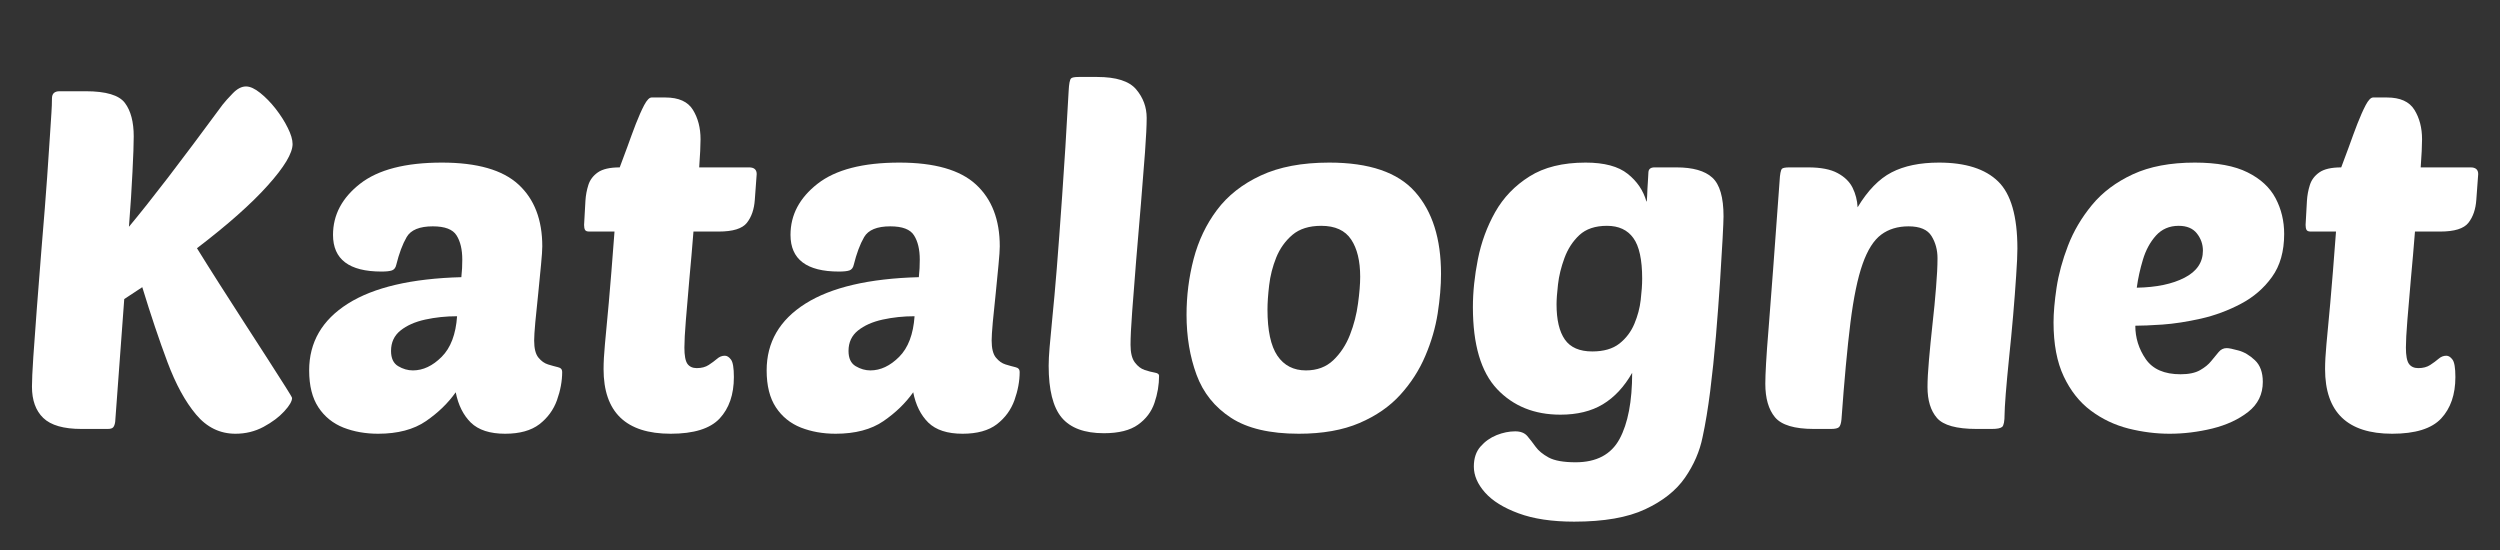
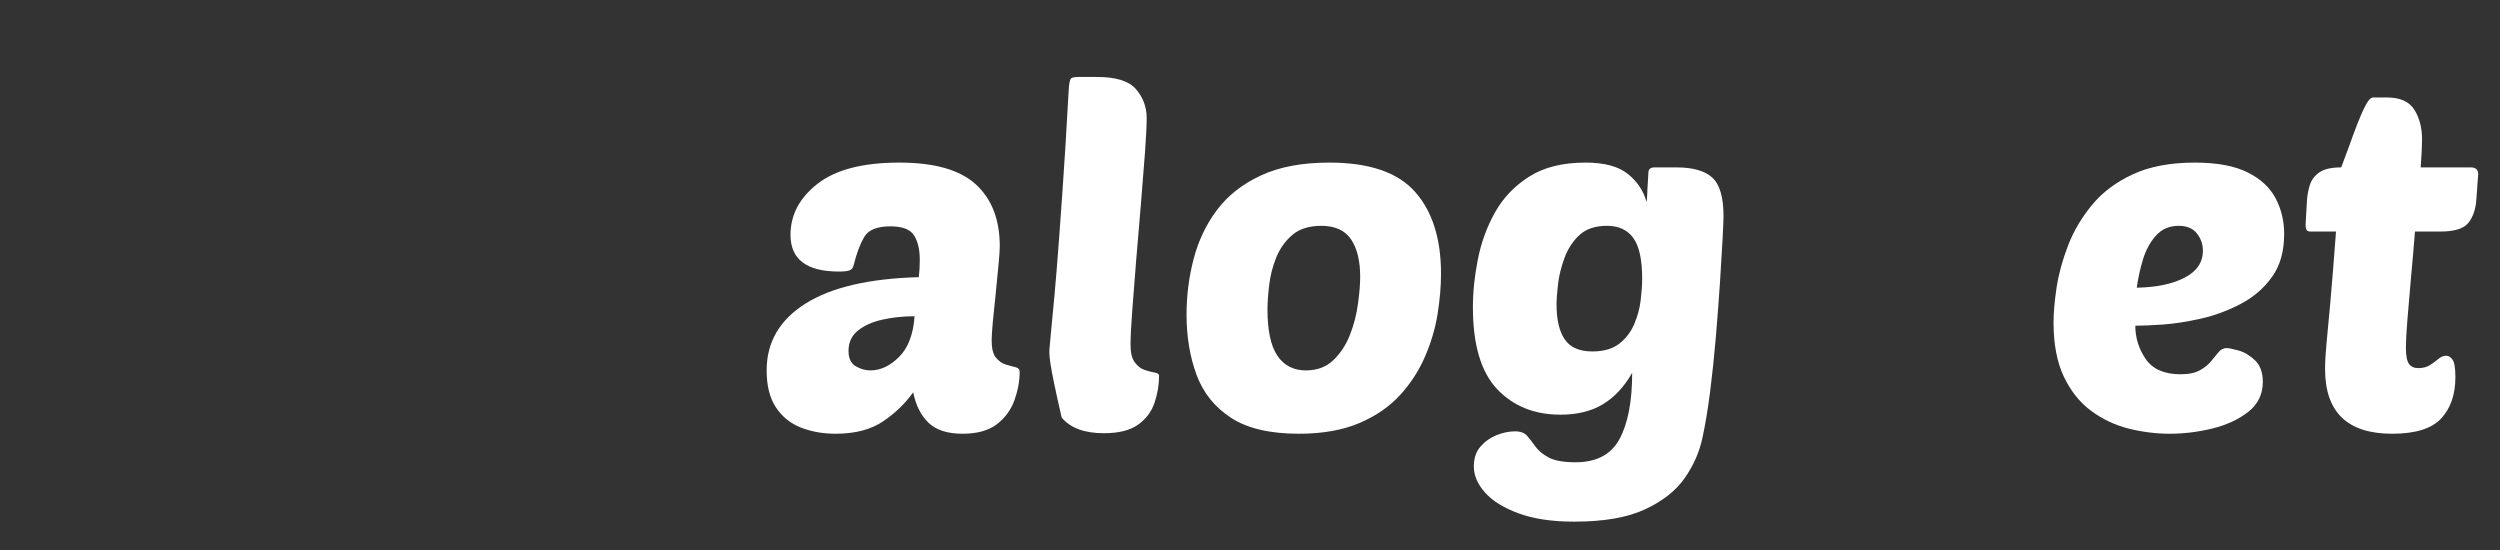
<svg xmlns="http://www.w3.org/2000/svg" width="500" zoomAndPan="magnify" viewBox="0 0 375 82.5" height="110" preserveAspectRatio="xMidYMid meet" version="1.0">
  <rect x="0" y="0" width="375" height="82.5" fill="#333333" stroke="none" />
  <defs>
    <g />
  </defs>
  <g fill="#ffffff" fill-opacity="1">
    <g transform="translate(1.153, 64.342)">
      <g>
-         <path d="M 42.656 -4.641 C 42.656 -4.16 42.266 -3.492 41.484 -2.641 C 40.703 -1.785 39.664 -1.008 38.375 -0.312 C 37.094 0.375 35.691 0.719 34.172 0.719 C 31.836 0.719 29.863 -0.242 28.25 -2.172 C 26.633 -4.098 25.207 -6.711 23.969 -10.016 C 22.727 -13.328 21.469 -17.078 20.188 -21.266 L 17.484 -19.484 L 16.125 -1.062 C 16.07 -0.688 15.973 -0.414 15.828 -0.25 C 15.691 -0.082 15.41 0 14.984 0 L 11.062 0 C 8.395 0 6.488 -0.547 5.344 -1.641 C 4.207 -2.734 3.641 -4.301 3.641 -6.344 C 3.641 -7.25 3.707 -8.734 3.844 -10.797 C 3.988 -12.867 4.164 -15.305 4.375 -18.109 C 4.594 -20.922 4.82 -23.848 5.062 -26.891 C 5.445 -31.461 5.734 -35.102 5.922 -37.812 C 6.109 -40.52 6.25 -42.609 6.344 -44.078 C 6.445 -45.555 6.52 -46.676 6.562 -47.438 C 6.613 -48.195 6.641 -48.91 6.641 -49.578 C 6.641 -50.297 7.02 -50.656 7.781 -50.656 L 11.703 -50.656 C 14.742 -50.656 16.703 -50.07 17.578 -48.906 C 18.461 -47.738 18.906 -46.062 18.906 -43.875 C 18.906 -42.781 18.844 -41.008 18.719 -38.562 C 18.602 -36.113 18.426 -33.367 18.188 -30.328 C 19.812 -32.273 21.766 -34.734 24.047 -37.703 C 26.328 -40.68 29.062 -44.332 32.25 -48.656 C 32.582 -49.082 33.082 -49.641 33.75 -50.328 C 34.414 -51.023 35.082 -51.375 35.75 -51.375 C 36.363 -51.375 37.07 -51.051 37.875 -50.406 C 38.688 -49.758 39.461 -48.961 40.203 -48.016 C 40.941 -47.066 41.547 -46.113 42.016 -45.156 C 42.492 -44.207 42.734 -43.398 42.734 -42.734 C 42.734 -41.359 41.492 -39.289 39.016 -36.531 C 36.547 -33.77 33.004 -30.629 28.391 -27.109 C 29.391 -25.492 30.52 -23.695 31.781 -21.719 C 33.039 -19.75 34.301 -17.785 35.562 -15.828 C 36.82 -13.879 37.988 -12.07 39.062 -10.406 C 40.133 -8.75 41 -7.395 41.656 -6.344 C 42.32 -5.301 42.656 -4.734 42.656 -4.641 Z M 42.656 -4.641 " />
-       </g>
+         </g>
    </g>
  </g>
  <g fill="#ffffff" fill-opacity="1">
    <g transform="translate(45.593, 64.342)">
      <g>
-         <path d="M 0.781 -8.781 C 0.781 -13.008 2.719 -16.348 6.594 -18.797 C 10.469 -21.242 16.141 -22.566 23.609 -22.766 C 23.66 -23.285 23.695 -23.734 23.719 -24.109 C 23.738 -24.492 23.75 -24.922 23.75 -25.391 C 23.75 -26.922 23.461 -28.133 22.891 -29.031 C 22.328 -29.938 21.141 -30.391 19.328 -30.391 C 17.336 -30.391 16.031 -29.852 15.406 -28.781 C 14.789 -27.719 14.27 -26.328 13.844 -24.609 C 13.75 -24.18 13.535 -23.906 13.203 -23.781 C 12.867 -23.664 12.344 -23.609 11.625 -23.609 C 6.781 -23.609 4.359 -25.441 4.359 -29.109 C 4.359 -32.109 5.711 -34.664 8.422 -36.781 C 11.129 -38.895 15.219 -39.953 20.688 -39.953 C 25.969 -39.953 29.797 -38.859 32.172 -36.672 C 34.555 -34.484 35.75 -31.391 35.75 -27.391 C 35.75 -26.867 35.688 -25.953 35.562 -24.641 C 35.445 -23.336 35.305 -21.898 35.141 -20.328 C 34.973 -18.766 34.828 -17.328 34.703 -16.016 C 34.586 -14.711 34.531 -13.797 34.531 -13.266 C 34.531 -12.078 34.742 -11.223 35.172 -10.703 C 35.598 -10.18 36.082 -9.836 36.625 -9.672 C 37.176 -9.504 37.664 -9.367 38.094 -9.266 C 38.52 -9.172 38.734 -8.938 38.734 -8.562 C 38.734 -7.188 38.473 -5.77 37.953 -4.312 C 37.43 -2.863 36.551 -1.66 35.312 -0.703 C 34.07 0.242 32.359 0.719 30.172 0.719 C 27.891 0.719 26.176 0.16 25.031 -0.953 C 23.895 -2.078 23.141 -3.594 22.766 -5.5 C 21.617 -3.875 20.129 -2.43 18.297 -1.172 C 16.461 0.086 14.07 0.719 11.125 0.719 C 9.227 0.719 7.492 0.41 5.922 -0.203 C 4.348 -0.828 3.098 -1.836 2.172 -3.234 C 1.242 -4.641 0.781 -6.488 0.781 -8.781 Z M 22.969 -16.906 C 21.301 -16.906 19.707 -16.738 18.188 -16.406 C 16.664 -16.07 15.43 -15.523 14.484 -14.766 C 13.535 -14.004 13.062 -12.984 13.062 -11.703 C 13.062 -10.609 13.414 -9.848 14.125 -9.422 C 14.844 -8.992 15.582 -8.781 16.344 -8.781 C 17.863 -8.781 19.301 -9.457 20.656 -10.812 C 22.008 -12.164 22.781 -14.195 22.969 -16.906 Z M 22.969 -16.906 " />
-       </g>
+         </g>
    </g>
  </g>
  <g fill="#ffffff" fill-opacity="1">
    <g transform="translate(85.754, 64.342)">
      <g>
-         <path d="M 22.047 -29.609 L 18.266 -29.609 C 18.078 -27.234 17.875 -24.879 17.656 -22.547 C 17.445 -20.211 17.27 -18.129 17.125 -16.297 C 16.977 -14.473 16.906 -13.109 16.906 -12.203 C 16.906 -11.016 17.055 -10.203 17.359 -9.766 C 17.672 -9.336 18.141 -9.125 18.766 -9.125 C 19.473 -9.125 20.066 -9.281 20.547 -9.594 C 21.023 -9.906 21.441 -10.211 21.797 -10.516 C 22.148 -10.828 22.539 -10.984 22.969 -10.984 C 23.301 -10.984 23.609 -10.789 23.891 -10.406 C 24.18 -10.031 24.328 -9.156 24.328 -7.781 C 24.328 -5.164 23.613 -3.094 22.188 -1.562 C 20.758 -0.039 18.312 0.719 14.844 0.719 C 8.133 0.719 4.781 -2.516 4.781 -8.984 C 4.781 -9.984 4.848 -11.219 4.984 -12.688 C 5.129 -14.164 5.32 -16.238 5.562 -18.906 C 5.801 -21.57 6.086 -25.141 6.422 -29.609 L 2.641 -29.609 C 2.305 -29.609 2.094 -29.691 2 -29.859 C 1.906 -30.023 1.859 -30.273 1.859 -30.609 L 2.062 -34.25 C 2.113 -35.051 2.258 -35.832 2.5 -36.594 C 2.738 -37.352 3.211 -37.984 3.922 -38.484 C 4.641 -38.984 5.734 -39.234 7.203 -39.234 C 7.535 -40.086 7.914 -41.109 8.344 -42.297 C 8.77 -43.492 9.195 -44.648 9.625 -45.766 C 10.062 -46.879 10.477 -47.816 10.875 -48.578 C 11.281 -49.336 11.648 -49.719 11.984 -49.719 L 14.062 -49.719 C 16.051 -49.719 17.426 -49.098 18.188 -47.859 C 18.945 -46.629 19.328 -45.16 19.328 -43.453 C 19.328 -42.492 19.258 -41.086 19.125 -39.234 L 26.609 -39.234 C 27.367 -39.234 27.75 -38.898 27.75 -38.234 L 27.469 -34.391 C 27.375 -32.961 26.977 -31.805 26.281 -30.922 C 25.594 -30.047 24.18 -29.609 22.047 -29.609 Z M 22.047 -29.609 " />
-       </g>
+         </g>
    </g>
  </g>
  <g fill="#ffffff" fill-opacity="1">
    <g transform="translate(114.216, 64.342)">
      <g>
        <path d="M 0.781 -8.781 C 0.781 -13.008 2.719 -16.348 6.594 -18.797 C 10.469 -21.242 16.141 -22.566 23.609 -22.766 C 23.66 -23.285 23.695 -23.734 23.719 -24.109 C 23.738 -24.492 23.75 -24.922 23.75 -25.391 C 23.75 -26.922 23.461 -28.133 22.891 -29.031 C 22.328 -29.938 21.141 -30.391 19.328 -30.391 C 17.336 -30.391 16.031 -29.852 15.406 -28.781 C 14.789 -27.719 14.27 -26.328 13.844 -24.609 C 13.75 -24.18 13.535 -23.906 13.203 -23.781 C 12.867 -23.664 12.344 -23.609 11.625 -23.609 C 6.781 -23.609 4.359 -25.441 4.359 -29.109 C 4.359 -32.109 5.711 -34.664 8.422 -36.781 C 11.129 -38.895 15.219 -39.953 20.688 -39.953 C 25.969 -39.953 29.797 -38.859 32.172 -36.672 C 34.555 -34.484 35.75 -31.391 35.75 -27.391 C 35.75 -26.867 35.688 -25.953 35.562 -24.641 C 35.445 -23.336 35.305 -21.898 35.141 -20.328 C 34.973 -18.766 34.828 -17.328 34.703 -16.016 C 34.586 -14.711 34.531 -13.797 34.531 -13.266 C 34.531 -12.078 34.742 -11.223 35.172 -10.703 C 35.598 -10.18 36.082 -9.836 36.625 -9.672 C 37.176 -9.504 37.664 -9.367 38.094 -9.266 C 38.52 -9.172 38.734 -8.938 38.734 -8.562 C 38.734 -7.188 38.473 -5.77 37.953 -4.312 C 37.43 -2.863 36.551 -1.66 35.312 -0.703 C 34.07 0.242 32.359 0.719 30.172 0.719 C 27.891 0.719 26.176 0.16 25.031 -0.953 C 23.895 -2.078 23.141 -3.594 22.766 -5.5 C 21.617 -3.875 20.129 -2.43 18.297 -1.172 C 16.461 0.086 14.07 0.719 11.125 0.719 C 9.227 0.719 7.492 0.41 5.922 -0.203 C 4.348 -0.828 3.098 -1.836 2.172 -3.234 C 1.242 -4.641 0.781 -6.488 0.781 -8.781 Z M 22.969 -16.906 C 21.301 -16.906 19.707 -16.738 18.188 -16.406 C 16.664 -16.07 15.43 -15.523 14.484 -14.766 C 13.535 -14.004 13.062 -12.984 13.062 -11.703 C 13.062 -10.609 13.414 -9.848 14.125 -9.422 C 14.844 -8.992 15.582 -8.781 16.344 -8.781 C 17.863 -8.781 19.301 -9.457 20.656 -10.812 C 22.008 -12.164 22.781 -14.195 22.969 -16.906 Z M 22.969 -16.906 " />
      </g>
    </g>
  </g>
  <g fill="#ffffff" fill-opacity="1">
    <g transform="translate(154.377, 64.342)">
      <g>
-         <path d="M 11.203 0.641 C 8.297 0.641 6.188 -0.141 4.875 -1.703 C 3.57 -3.273 2.922 -5.867 2.922 -9.484 C 2.922 -10.203 2.969 -11.117 3.062 -12.234 C 3.156 -13.348 3.297 -14.859 3.484 -16.766 C 3.68 -18.672 3.898 -21.109 4.141 -24.078 C 4.379 -27.047 4.648 -30.707 4.953 -35.062 C 5.266 -39.414 5.586 -44.633 5.922 -50.719 C 5.973 -51.77 6.094 -52.391 6.281 -52.578 C 6.426 -52.723 6.805 -52.797 7.422 -52.797 L 10.203 -52.797 C 13.055 -52.797 15.004 -52.176 16.047 -50.938 C 17.098 -49.695 17.625 -48.27 17.625 -46.656 C 17.625 -45.52 17.539 -43.805 17.375 -41.516 C 17.207 -39.234 17.004 -36.664 16.766 -33.812 C 16.523 -30.957 16.285 -28.113 16.047 -25.281 C 15.816 -22.457 15.617 -19.914 15.453 -17.656 C 15.285 -15.395 15.203 -13.719 15.203 -12.625 C 15.203 -11.438 15.414 -10.555 15.844 -9.984 C 16.27 -9.41 16.766 -9.031 17.328 -8.844 C 17.898 -8.656 18.398 -8.523 18.828 -8.453 C 19.266 -8.379 19.484 -8.223 19.484 -7.984 C 19.484 -6.609 19.254 -5.254 18.797 -3.922 C 18.348 -2.586 17.523 -1.492 16.328 -0.641 C 15.141 0.211 13.43 0.641 11.203 0.641 Z M 11.203 0.641 " />
+         <path d="M 11.203 0.641 C 8.297 0.641 6.188 -0.141 4.875 -1.703 C 2.922 -10.203 2.969 -11.117 3.062 -12.234 C 3.156 -13.348 3.297 -14.859 3.484 -16.766 C 3.68 -18.672 3.898 -21.109 4.141 -24.078 C 4.379 -27.047 4.648 -30.707 4.953 -35.062 C 5.266 -39.414 5.586 -44.633 5.922 -50.719 C 5.973 -51.77 6.094 -52.391 6.281 -52.578 C 6.426 -52.723 6.805 -52.797 7.422 -52.797 L 10.203 -52.797 C 13.055 -52.797 15.004 -52.176 16.047 -50.938 C 17.098 -49.695 17.625 -48.27 17.625 -46.656 C 17.625 -45.52 17.539 -43.805 17.375 -41.516 C 17.207 -39.234 17.004 -36.664 16.766 -33.812 C 16.523 -30.957 16.285 -28.113 16.047 -25.281 C 15.816 -22.457 15.617 -19.914 15.453 -17.656 C 15.285 -15.395 15.203 -13.719 15.203 -12.625 C 15.203 -11.438 15.414 -10.555 15.844 -9.984 C 16.27 -9.41 16.766 -9.031 17.328 -8.844 C 17.898 -8.656 18.398 -8.523 18.828 -8.453 C 19.266 -8.379 19.484 -8.223 19.484 -7.984 C 19.484 -6.609 19.254 -5.254 18.797 -3.922 C 18.348 -2.586 17.523 -1.492 16.328 -0.641 C 15.141 0.211 13.43 0.641 11.203 0.641 Z M 11.203 0.641 " />
      </g>
    </g>
  </g>
  <g fill="#ffffff" fill-opacity="1">
    <g transform="translate(175.919, 64.342)">
      <g>
        <path d="M 18.906 0.719 C 14.57 0.719 11.18 -0.078 8.734 -1.672 C 6.285 -3.266 4.562 -5.414 3.562 -8.125 C 2.562 -10.844 2.062 -13.844 2.062 -17.125 C 2.062 -19.977 2.414 -22.77 3.125 -25.5 C 3.844 -28.238 5.008 -30.688 6.625 -32.844 C 8.25 -35.008 10.441 -36.734 13.203 -38.016 C 15.961 -39.305 19.383 -39.953 23.469 -39.953 C 29.469 -39.953 33.758 -38.488 36.344 -35.562 C 38.938 -32.633 40.234 -28.535 40.234 -23.266 C 40.234 -21.453 40.066 -19.473 39.734 -17.328 C 39.398 -15.191 38.781 -13.066 37.875 -10.953 C 36.977 -8.836 35.734 -6.898 34.141 -5.141 C 32.547 -3.379 30.5 -1.961 28 -0.891 C 25.5 0.18 22.469 0.719 18.906 0.719 Z M 22.266 -30.469 C 20.453 -30.469 19.008 -30.016 17.938 -29.109 C 16.875 -28.203 16.066 -27.07 15.516 -25.719 C 14.973 -24.363 14.617 -22.973 14.453 -21.547 C 14.285 -20.117 14.203 -18.906 14.203 -17.906 C 14.203 -14.77 14.695 -12.461 15.688 -10.984 C 16.688 -9.516 18.113 -8.781 19.969 -8.781 C 21.633 -8.781 23.004 -9.289 24.078 -10.312 C 25.148 -11.332 25.984 -12.602 26.578 -14.125 C 27.172 -15.645 27.57 -17.203 27.781 -18.797 C 28 -20.391 28.109 -21.734 28.109 -22.828 C 28.109 -25.203 27.656 -27.066 26.75 -28.422 C 25.844 -29.785 24.348 -30.469 22.266 -30.469 Z M 22.266 -30.469 " />
      </g>
    </g>
  </g>
  <g fill="#ffffff" fill-opacity="1">
    <g transform="translate(218.576, 64.342)">
      <g>
        <path d="M 26.25 -8.422 C 25.062 -6.328 23.598 -4.754 21.859 -3.703 C 20.129 -2.66 18.004 -2.141 15.484 -2.141 C 11.578 -2.141 8.41 -3.422 5.984 -5.984 C 3.566 -8.555 2.359 -12.648 2.359 -18.266 C 2.359 -20.547 2.609 -22.945 3.109 -25.469 C 3.609 -27.988 4.473 -30.344 5.703 -32.531 C 6.941 -34.719 8.656 -36.5 10.844 -37.875 C 13.031 -39.258 15.836 -39.953 19.266 -39.953 C 22.066 -39.953 24.172 -39.391 25.578 -38.266 C 26.984 -37.148 27.922 -35.766 28.391 -34.109 C 28.441 -34.055 28.477 -34.363 28.5 -35.031 C 28.52 -35.695 28.555 -36.395 28.609 -37.125 C 28.66 -37.863 28.688 -38.332 28.688 -38.531 C 28.727 -39 29.035 -39.234 29.609 -39.234 L 32.891 -39.234 C 35.359 -39.234 37.148 -38.723 38.266 -37.703 C 39.391 -36.68 39.953 -34.742 39.953 -31.891 C 39.953 -31.41 39.906 -30.281 39.812 -28.5 C 39.719 -26.719 39.586 -24.551 39.422 -22 C 39.254 -19.457 39.051 -16.758 38.812 -13.906 C 38.57 -11.051 38.285 -8.305 37.953 -5.672 C 37.617 -3.035 37.238 -0.738 36.812 1.219 C 36.383 3.352 35.504 5.383 34.172 7.312 C 32.836 9.238 30.848 10.816 28.203 12.047 C 25.566 13.285 22.016 13.906 17.547 13.906 C 14.223 13.906 11.441 13.488 9.203 12.656 C 6.961 11.832 5.285 10.789 4.172 9.531 C 3.055 8.27 2.5 6.973 2.5 5.641 C 2.5 4.398 2.832 3.398 3.5 2.641 C 4.164 1.879 4.973 1.305 5.922 0.922 C 6.867 0.547 7.797 0.359 8.703 0.359 C 9.516 0.359 10.117 0.594 10.516 1.062 C 10.922 1.539 11.336 2.078 11.766 2.672 C 12.191 3.266 12.844 3.801 13.719 4.281 C 14.602 4.758 15.953 5 17.766 5 C 20.898 5 23.098 3.832 24.359 1.5 C 25.617 -0.832 26.25 -4.141 26.25 -8.422 Z M 20.266 -11.625 C 21.973 -11.625 23.328 -12.016 24.328 -12.797 C 25.328 -13.586 26.078 -14.578 26.578 -15.766 C 27.078 -16.953 27.395 -18.148 27.531 -19.359 C 27.676 -20.578 27.75 -21.641 27.75 -22.547 C 27.75 -25.398 27.305 -27.43 26.422 -28.641 C 25.547 -29.859 24.227 -30.469 22.469 -30.469 C 20.707 -30.469 19.328 -30.004 18.328 -29.078 C 17.336 -28.148 16.594 -27.004 16.094 -25.641 C 15.594 -24.285 15.27 -22.969 15.125 -21.688 C 14.977 -20.406 14.906 -19.406 14.906 -18.688 C 14.906 -16.363 15.32 -14.602 16.156 -13.406 C 16.988 -12.219 18.359 -11.625 20.266 -11.625 Z M 20.266 -11.625 " />
      </g>
    </g>
  </g>
  <g fill="#ffffff" fill-opacity="1">
    <g transform="translate(261.876, 64.342)">
      <g>
-         <path d="M 27.25 -6.281 C 27.25 -7.32 27.32 -8.676 27.469 -10.344 C 27.613 -12.008 27.789 -13.805 28 -15.734 C 28.219 -17.66 28.395 -19.488 28.531 -21.219 C 28.676 -22.957 28.75 -24.422 28.75 -25.609 C 28.75 -26.848 28.453 -27.953 27.859 -28.922 C 27.266 -29.898 26.113 -30.391 24.406 -30.391 C 22.781 -30.391 21.41 -29.973 20.297 -29.141 C 19.18 -28.305 18.254 -26.844 17.516 -24.75 C 16.773 -22.656 16.164 -19.719 15.688 -15.938 C 15.219 -12.164 14.77 -7.328 14.344 -1.422 C 14.289 -0.859 14.172 -0.477 13.984 -0.281 C 13.797 -0.094 13.391 0 12.766 0 L 10.203 0 C 7.297 0 5.352 -0.582 4.375 -1.75 C 3.406 -2.914 2.922 -4.594 2.922 -6.781 C 2.922 -7.488 2.957 -8.492 3.031 -9.797 C 3.102 -11.109 3.234 -12.906 3.422 -15.188 C 3.609 -17.477 3.832 -20.406 4.094 -23.969 C 4.363 -27.539 4.688 -31.941 5.062 -37.172 C 5.113 -38.211 5.234 -38.832 5.422 -39.031 C 5.566 -39.164 5.945 -39.234 6.562 -39.234 L 9.344 -39.234 C 11.25 -39.234 12.723 -38.945 13.766 -38.375 C 14.816 -37.812 15.566 -37.078 16.016 -36.172 C 16.461 -35.266 16.711 -34.289 16.766 -33.25 C 18.285 -35.77 19.984 -37.516 21.859 -38.484 C 23.742 -39.461 26.113 -39.953 28.969 -39.953 C 32.957 -39.953 35.914 -39.008 37.844 -37.125 C 39.77 -35.25 40.734 -31.891 40.734 -27.047 C 40.734 -26.141 40.672 -24.781 40.547 -22.969 C 40.43 -21.164 40.281 -19.18 40.094 -17.016 C 39.906 -14.848 39.703 -12.727 39.484 -10.656 C 39.273 -8.594 39.109 -6.785 38.984 -5.234 C 38.867 -3.691 38.812 -2.688 38.812 -2.219 C 38.812 -1.164 38.691 -0.531 38.453 -0.312 C 38.211 -0.102 37.691 0 36.891 0 L 34.609 0 C 31.609 0 29.629 -0.547 28.672 -1.641 C 27.723 -2.734 27.25 -4.281 27.25 -6.281 Z M 27.25 -6.281 " />
-       </g>
+         </g>
    </g>
  </g>
  <g fill="#ffffff" fill-opacity="1">
    <g transform="translate(306.031, 64.342)">
      <g>
        <path d="M 19.406 0.719 C 17.363 0.719 15.305 0.457 13.234 -0.062 C 11.16 -0.594 9.281 -1.488 7.594 -2.75 C 5.906 -4.008 4.551 -5.719 3.531 -7.875 C 2.508 -10.039 2 -12.742 2 -15.984 C 2 -17.41 2.148 -19.145 2.453 -21.188 C 2.766 -23.227 3.336 -25.332 4.172 -27.5 C 5.004 -29.664 6.203 -31.695 7.766 -33.594 C 9.336 -35.5 11.383 -37.035 13.906 -38.203 C 16.426 -39.367 19.52 -39.953 23.188 -39.953 C 26.52 -39.953 29.16 -39.461 31.109 -38.484 C 33.055 -37.516 34.457 -36.219 35.312 -34.594 C 36.164 -32.977 36.594 -31.195 36.594 -29.25 C 36.594 -26.633 35.984 -24.484 34.766 -22.797 C 33.555 -21.109 32 -19.766 30.094 -18.766 C 28.195 -17.766 26.203 -17.023 24.109 -16.547 C 22.016 -16.078 20.086 -15.781 18.328 -15.656 C 16.578 -15.539 15.223 -15.484 14.266 -15.484 C 14.266 -13.672 14.785 -12.004 15.828 -10.484 C 16.879 -8.961 18.617 -8.203 21.047 -8.203 C 22.285 -8.203 23.258 -8.406 23.969 -8.812 C 24.688 -9.219 25.242 -9.672 25.641 -10.172 C 26.047 -10.672 26.414 -11.117 26.75 -11.516 C 27.082 -11.922 27.488 -12.125 27.969 -12.125 C 28.301 -12.125 28.895 -12.004 29.75 -11.766 C 30.602 -11.535 31.422 -11.051 32.203 -10.312 C 32.992 -9.57 33.391 -8.488 33.391 -7.062 C 33.391 -5.207 32.66 -3.707 31.203 -2.562 C 29.754 -1.426 27.957 -0.594 25.812 -0.062 C 23.676 0.457 21.539 0.719 19.406 0.719 Z M 20.766 -30.469 C 19.379 -30.469 18.242 -29.977 17.359 -29 C 16.484 -28.02 15.832 -26.816 15.406 -25.391 C 14.977 -23.973 14.672 -22.57 14.484 -21.188 C 17.43 -21.238 19.82 -21.738 21.656 -22.688 C 23.488 -23.633 24.406 -24.988 24.406 -26.75 C 24.406 -27.707 24.102 -28.566 23.5 -29.328 C 22.906 -30.086 21.992 -30.469 20.766 -30.469 Z M 20.766 -30.469 " />
      </g>
    </g>
  </g>
  <g fill="#ffffff" fill-opacity="1">
    <g transform="translate(343.98, 64.342)">
      <g>
        <path d="M 22.047 -29.609 L 18.266 -29.609 C 18.078 -27.234 17.875 -24.879 17.656 -22.547 C 17.445 -20.211 17.27 -18.129 17.125 -16.297 C 16.977 -14.473 16.906 -13.109 16.906 -12.203 C 16.906 -11.016 17.055 -10.203 17.359 -9.766 C 17.672 -9.336 18.141 -9.125 18.766 -9.125 C 19.473 -9.125 20.066 -9.281 20.547 -9.594 C 21.023 -9.906 21.441 -10.211 21.797 -10.516 C 22.148 -10.828 22.539 -10.984 22.969 -10.984 C 23.301 -10.984 23.609 -10.789 23.891 -10.406 C 24.18 -10.031 24.328 -9.156 24.328 -7.781 C 24.328 -5.164 23.613 -3.094 22.188 -1.562 C 20.758 -0.039 18.312 0.719 14.844 0.719 C 8.133 0.719 4.781 -2.516 4.781 -8.984 C 4.781 -9.984 4.848 -11.219 4.984 -12.688 C 5.129 -14.164 5.32 -16.238 5.562 -18.906 C 5.801 -21.57 6.086 -25.141 6.422 -29.609 L 2.641 -29.609 C 2.305 -29.609 2.094 -29.691 2 -29.859 C 1.906 -30.023 1.859 -30.273 1.859 -30.609 L 2.062 -34.25 C 2.113 -35.051 2.258 -35.832 2.5 -36.594 C 2.738 -37.352 3.211 -37.984 3.922 -38.484 C 4.641 -38.984 5.734 -39.234 7.203 -39.234 C 7.535 -40.086 7.914 -41.109 8.344 -42.297 C 8.77 -43.492 9.195 -44.648 9.625 -45.766 C 10.062 -46.879 10.477 -47.816 10.875 -48.578 C 11.281 -49.336 11.648 -49.719 11.984 -49.719 L 14.062 -49.719 C 16.051 -49.719 17.426 -49.098 18.188 -47.859 C 18.945 -46.629 19.328 -45.16 19.328 -43.453 C 19.328 -42.492 19.258 -41.086 19.125 -39.234 L 26.609 -39.234 C 27.367 -39.234 27.75 -38.898 27.75 -38.234 L 27.469 -34.391 C 27.375 -32.961 26.977 -31.805 26.281 -30.922 C 25.594 -30.047 24.18 -29.609 22.047 -29.609 Z M 22.047 -29.609 " />
      </g>
    </g>
  </g>
</svg>